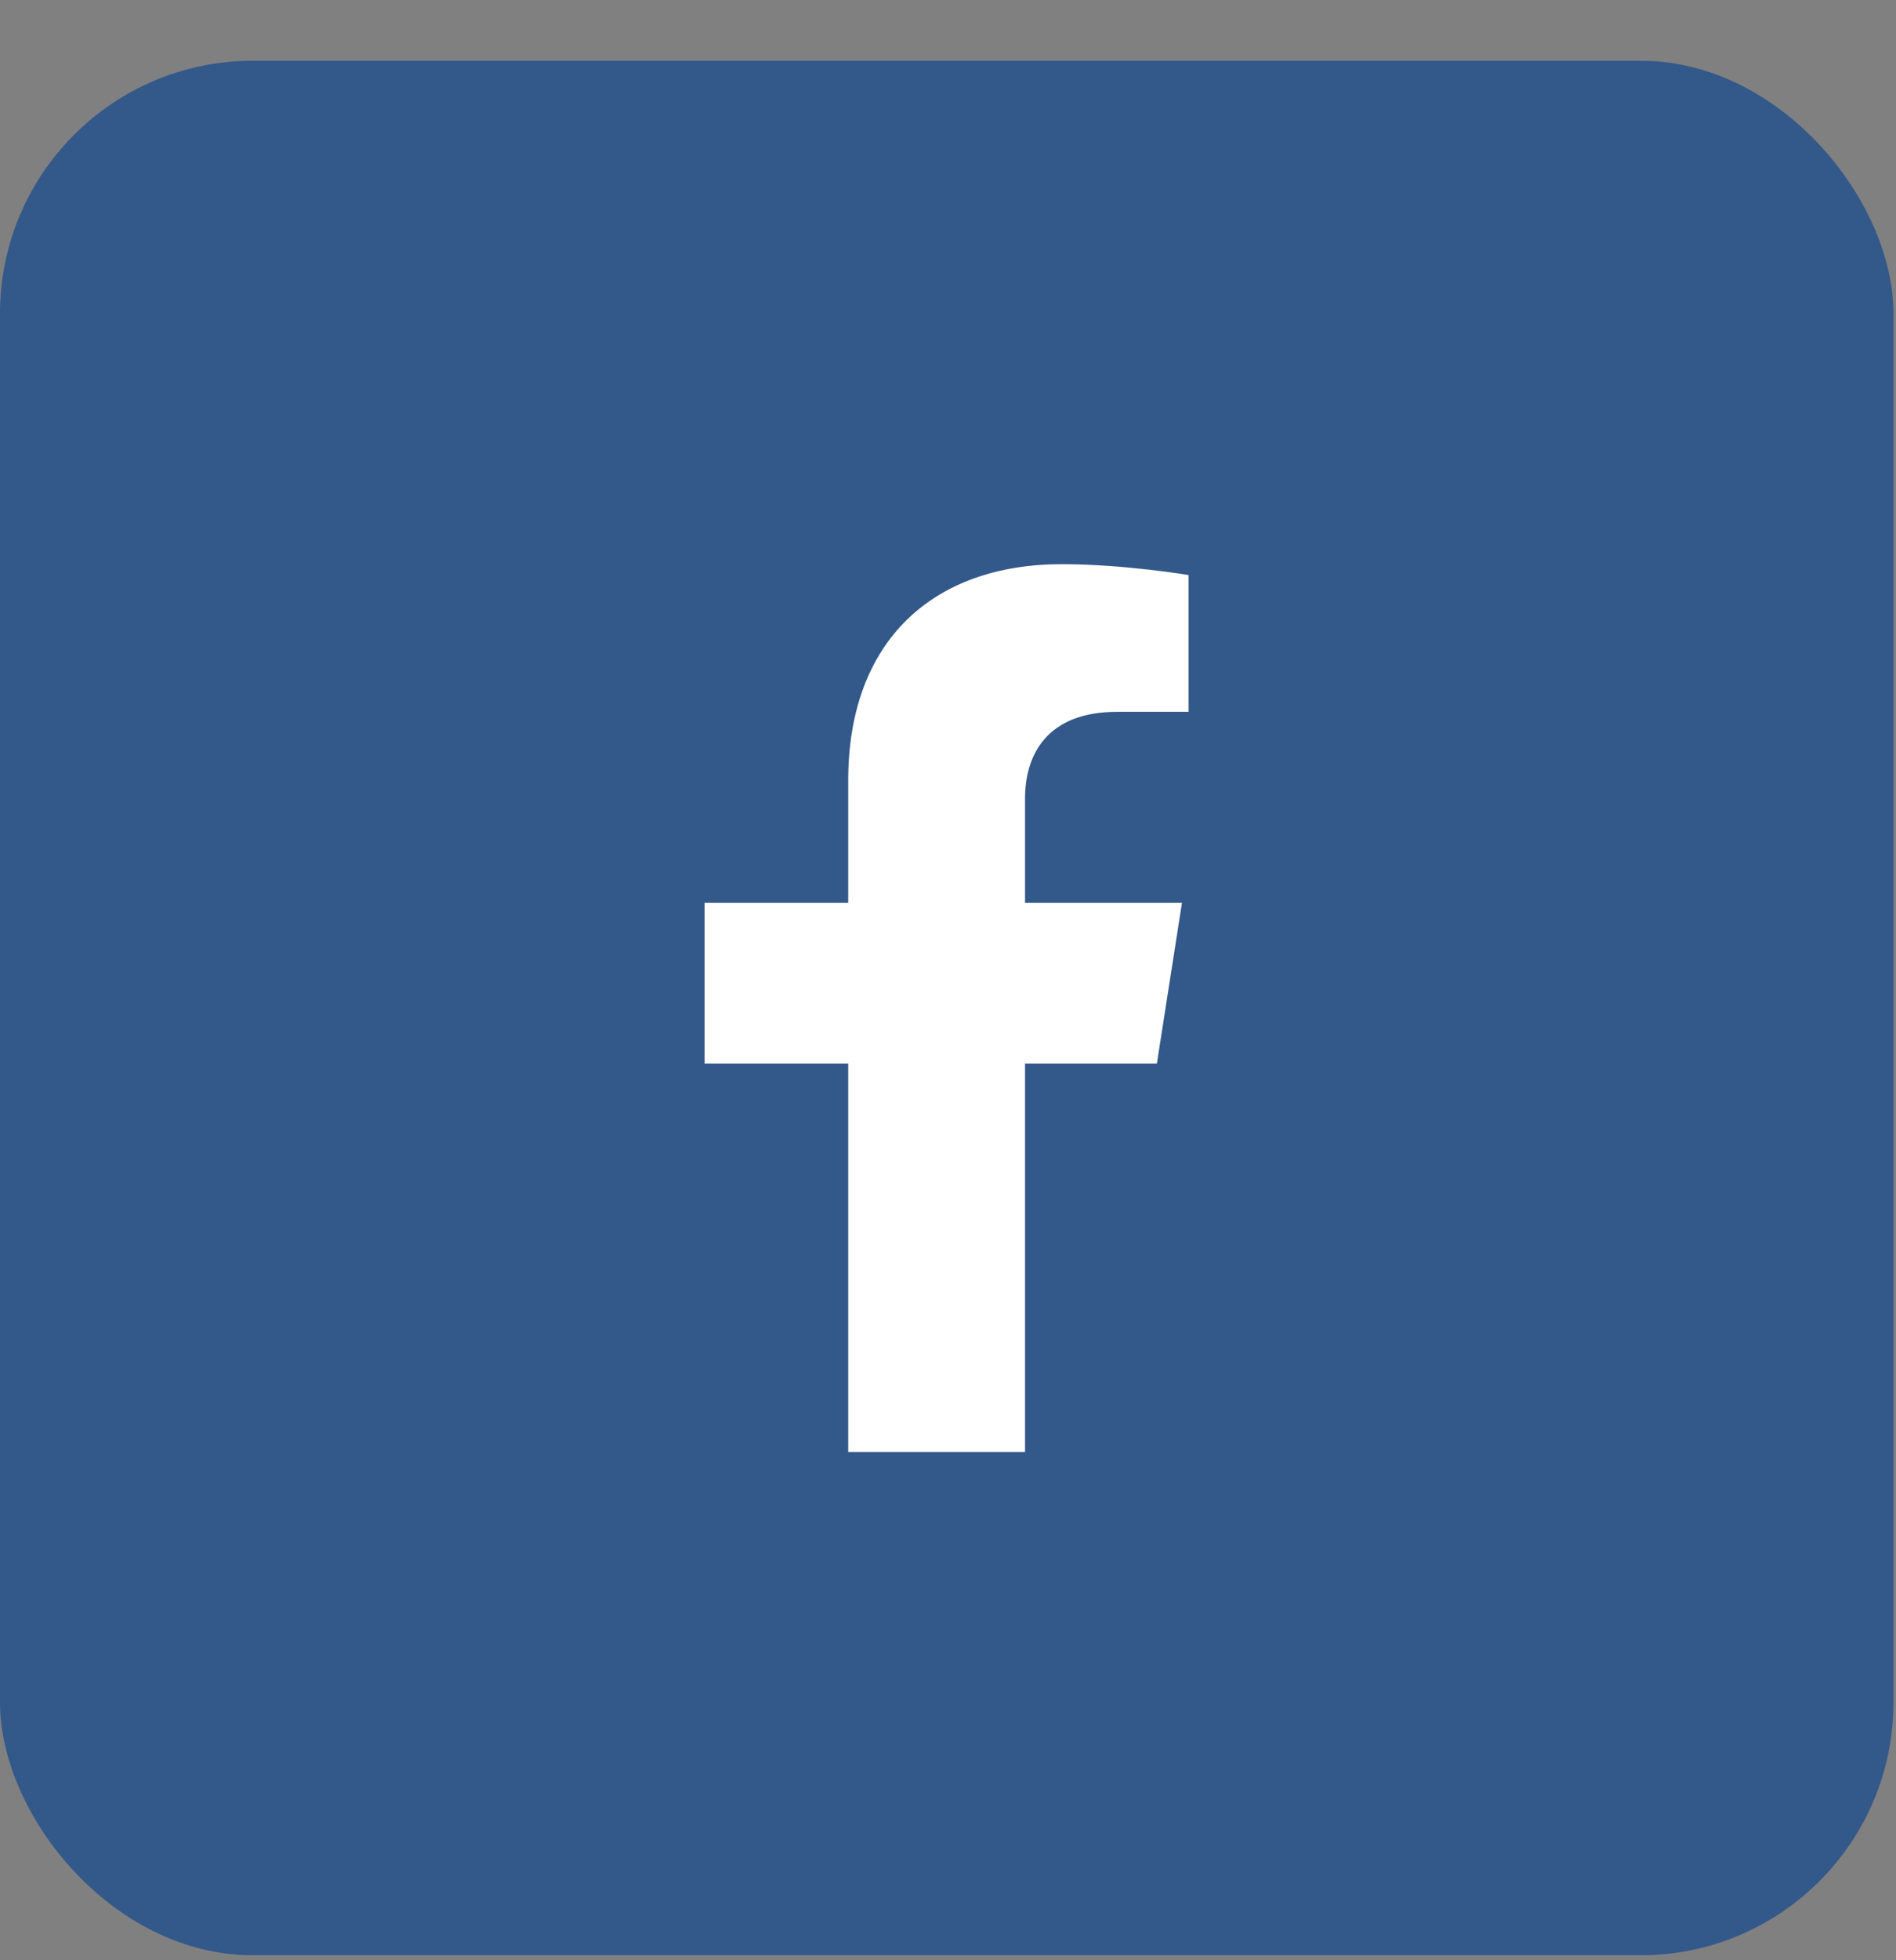
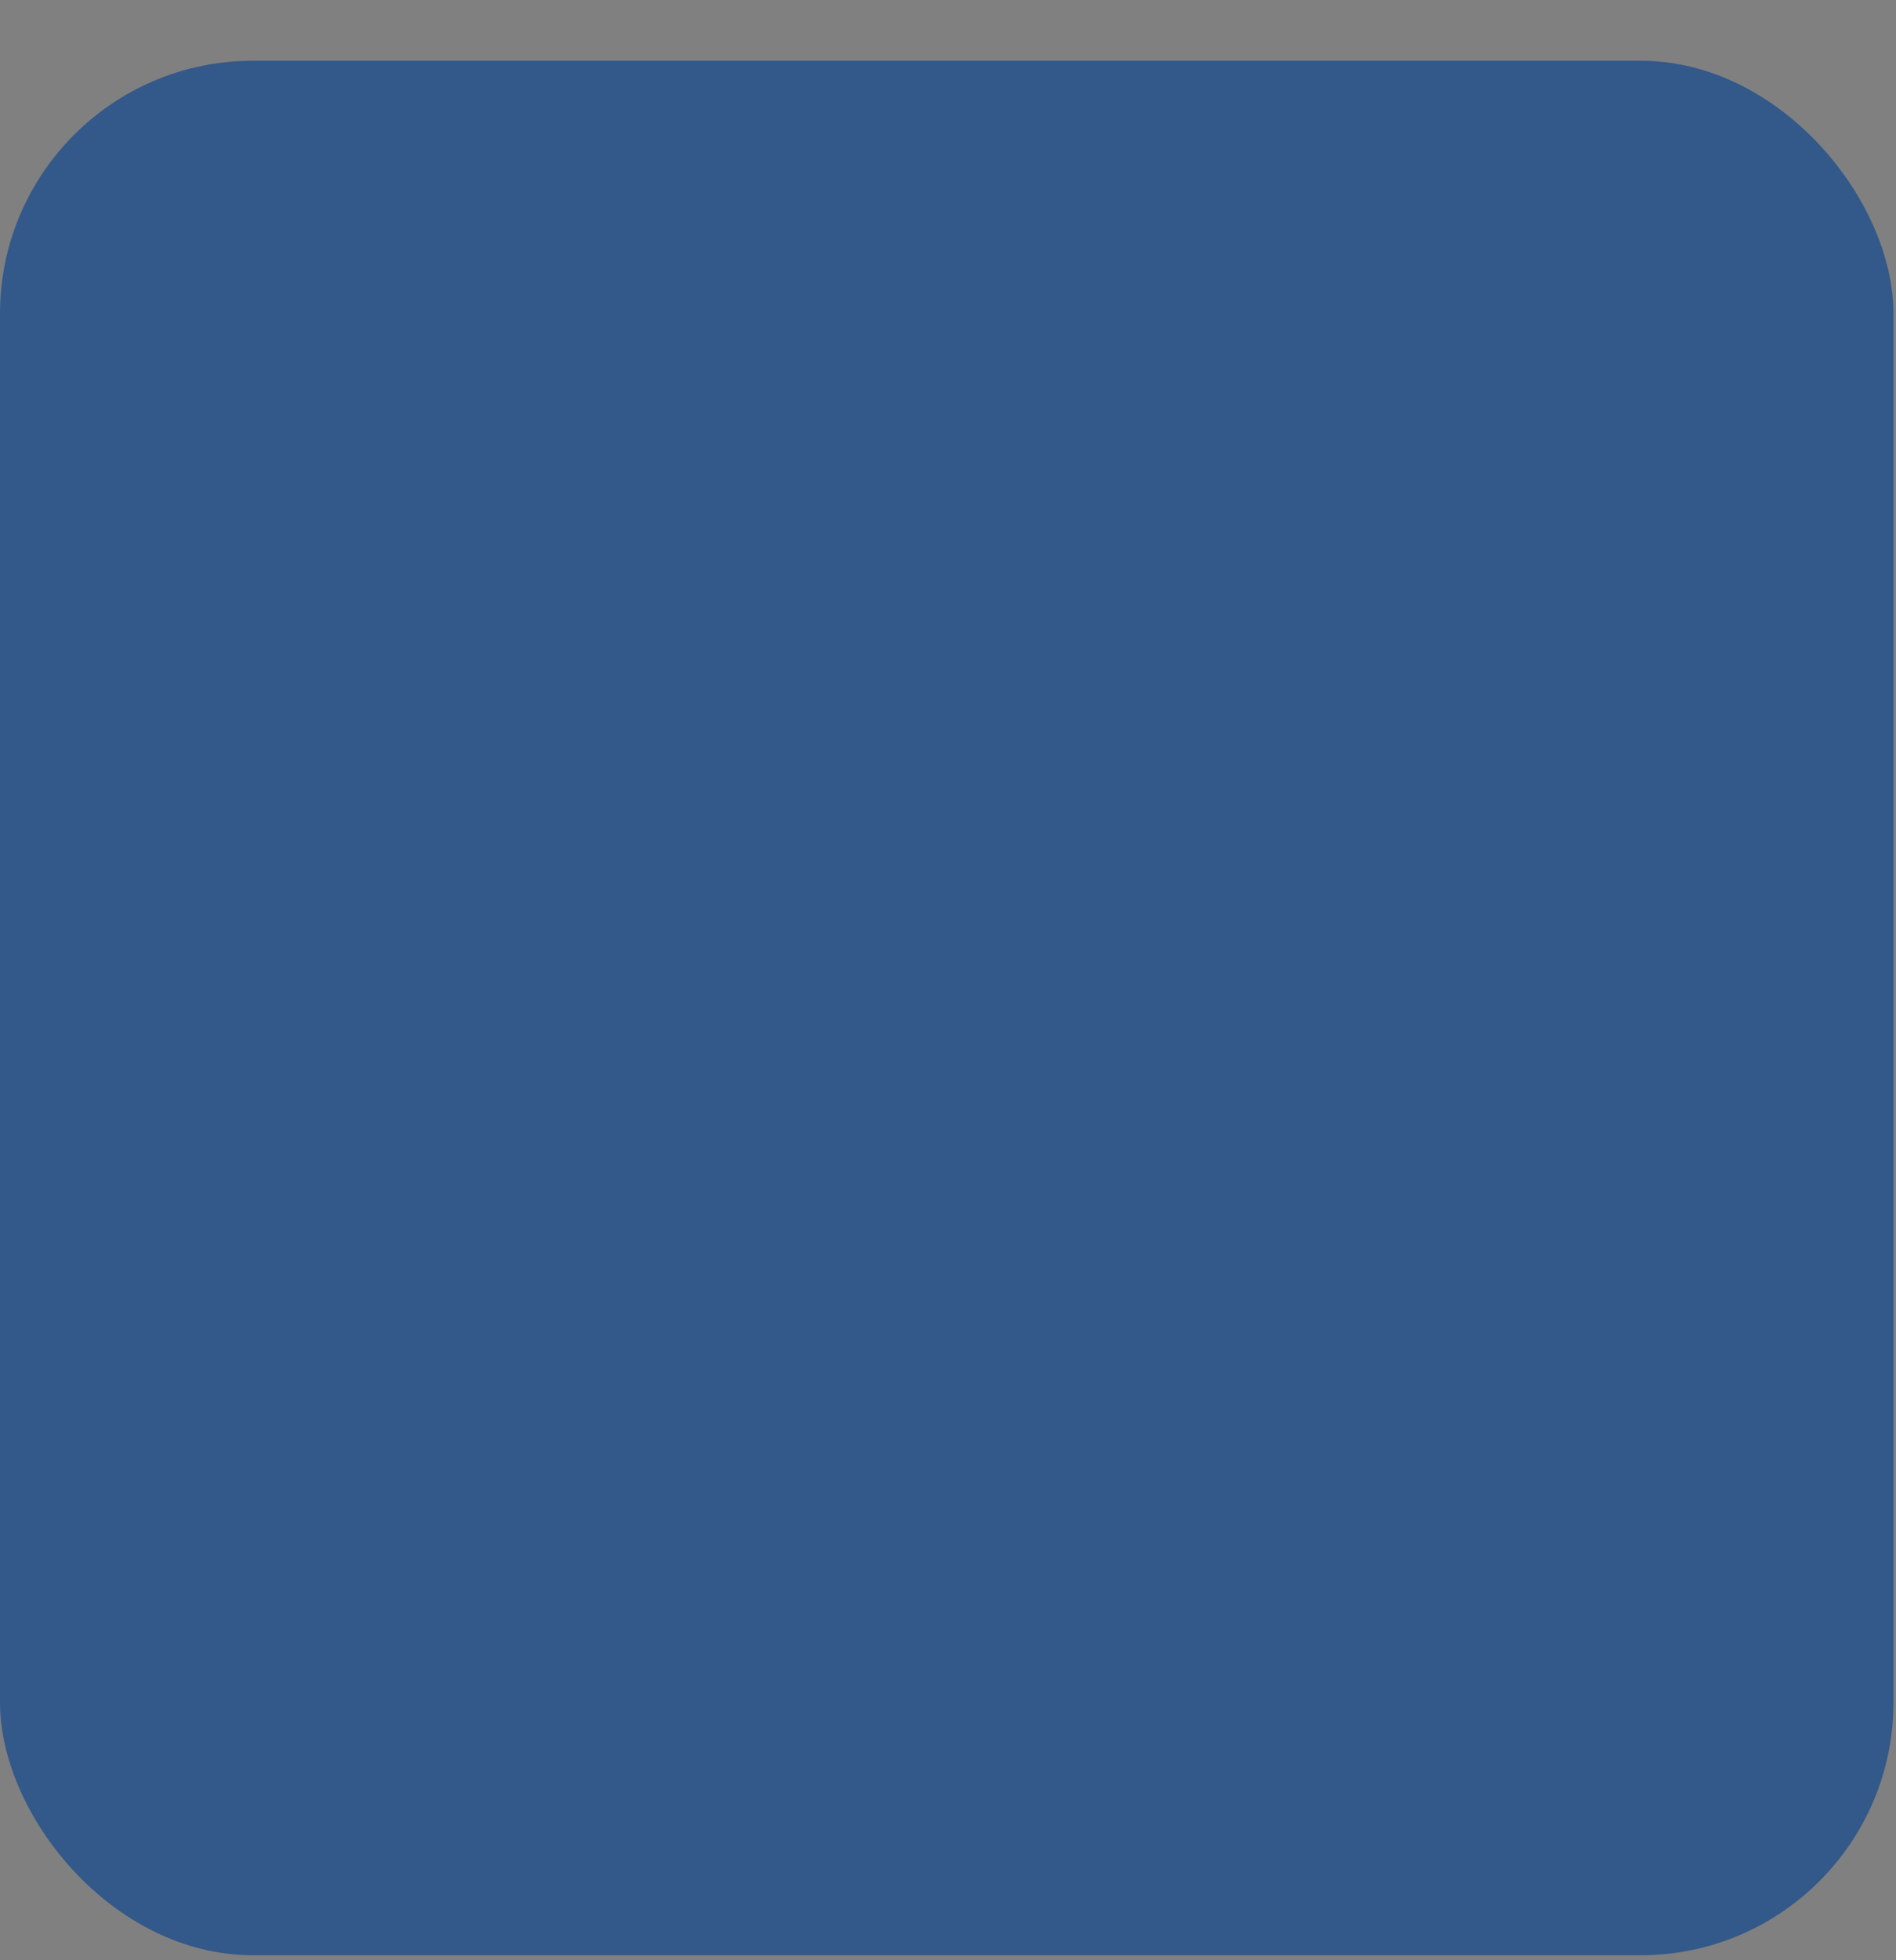
<svg xmlns="http://www.w3.org/2000/svg" width="30" height="31" viewBox="0 0 30 31" fill="none">
  <rect x="0" y="0" width="30" height="31" fill="#808080" stroke="none" />
  <rect y="0.961" width="29.96" height="29.96" rx="4" fill="#33588A" />
-   <path d="M18.305 16.819L18.702 14.278H16.219V12.63C16.219 11.934 16.566 11.257 17.678 11.257H18.807V9.094C18.807 9.094 17.782 8.922 16.803 8.922C14.758 8.922 13.421 10.139 13.421 12.342V14.278H11.148V16.819H13.421V22.962H16.219V16.819H18.305Z" fill="white" />
</svg>